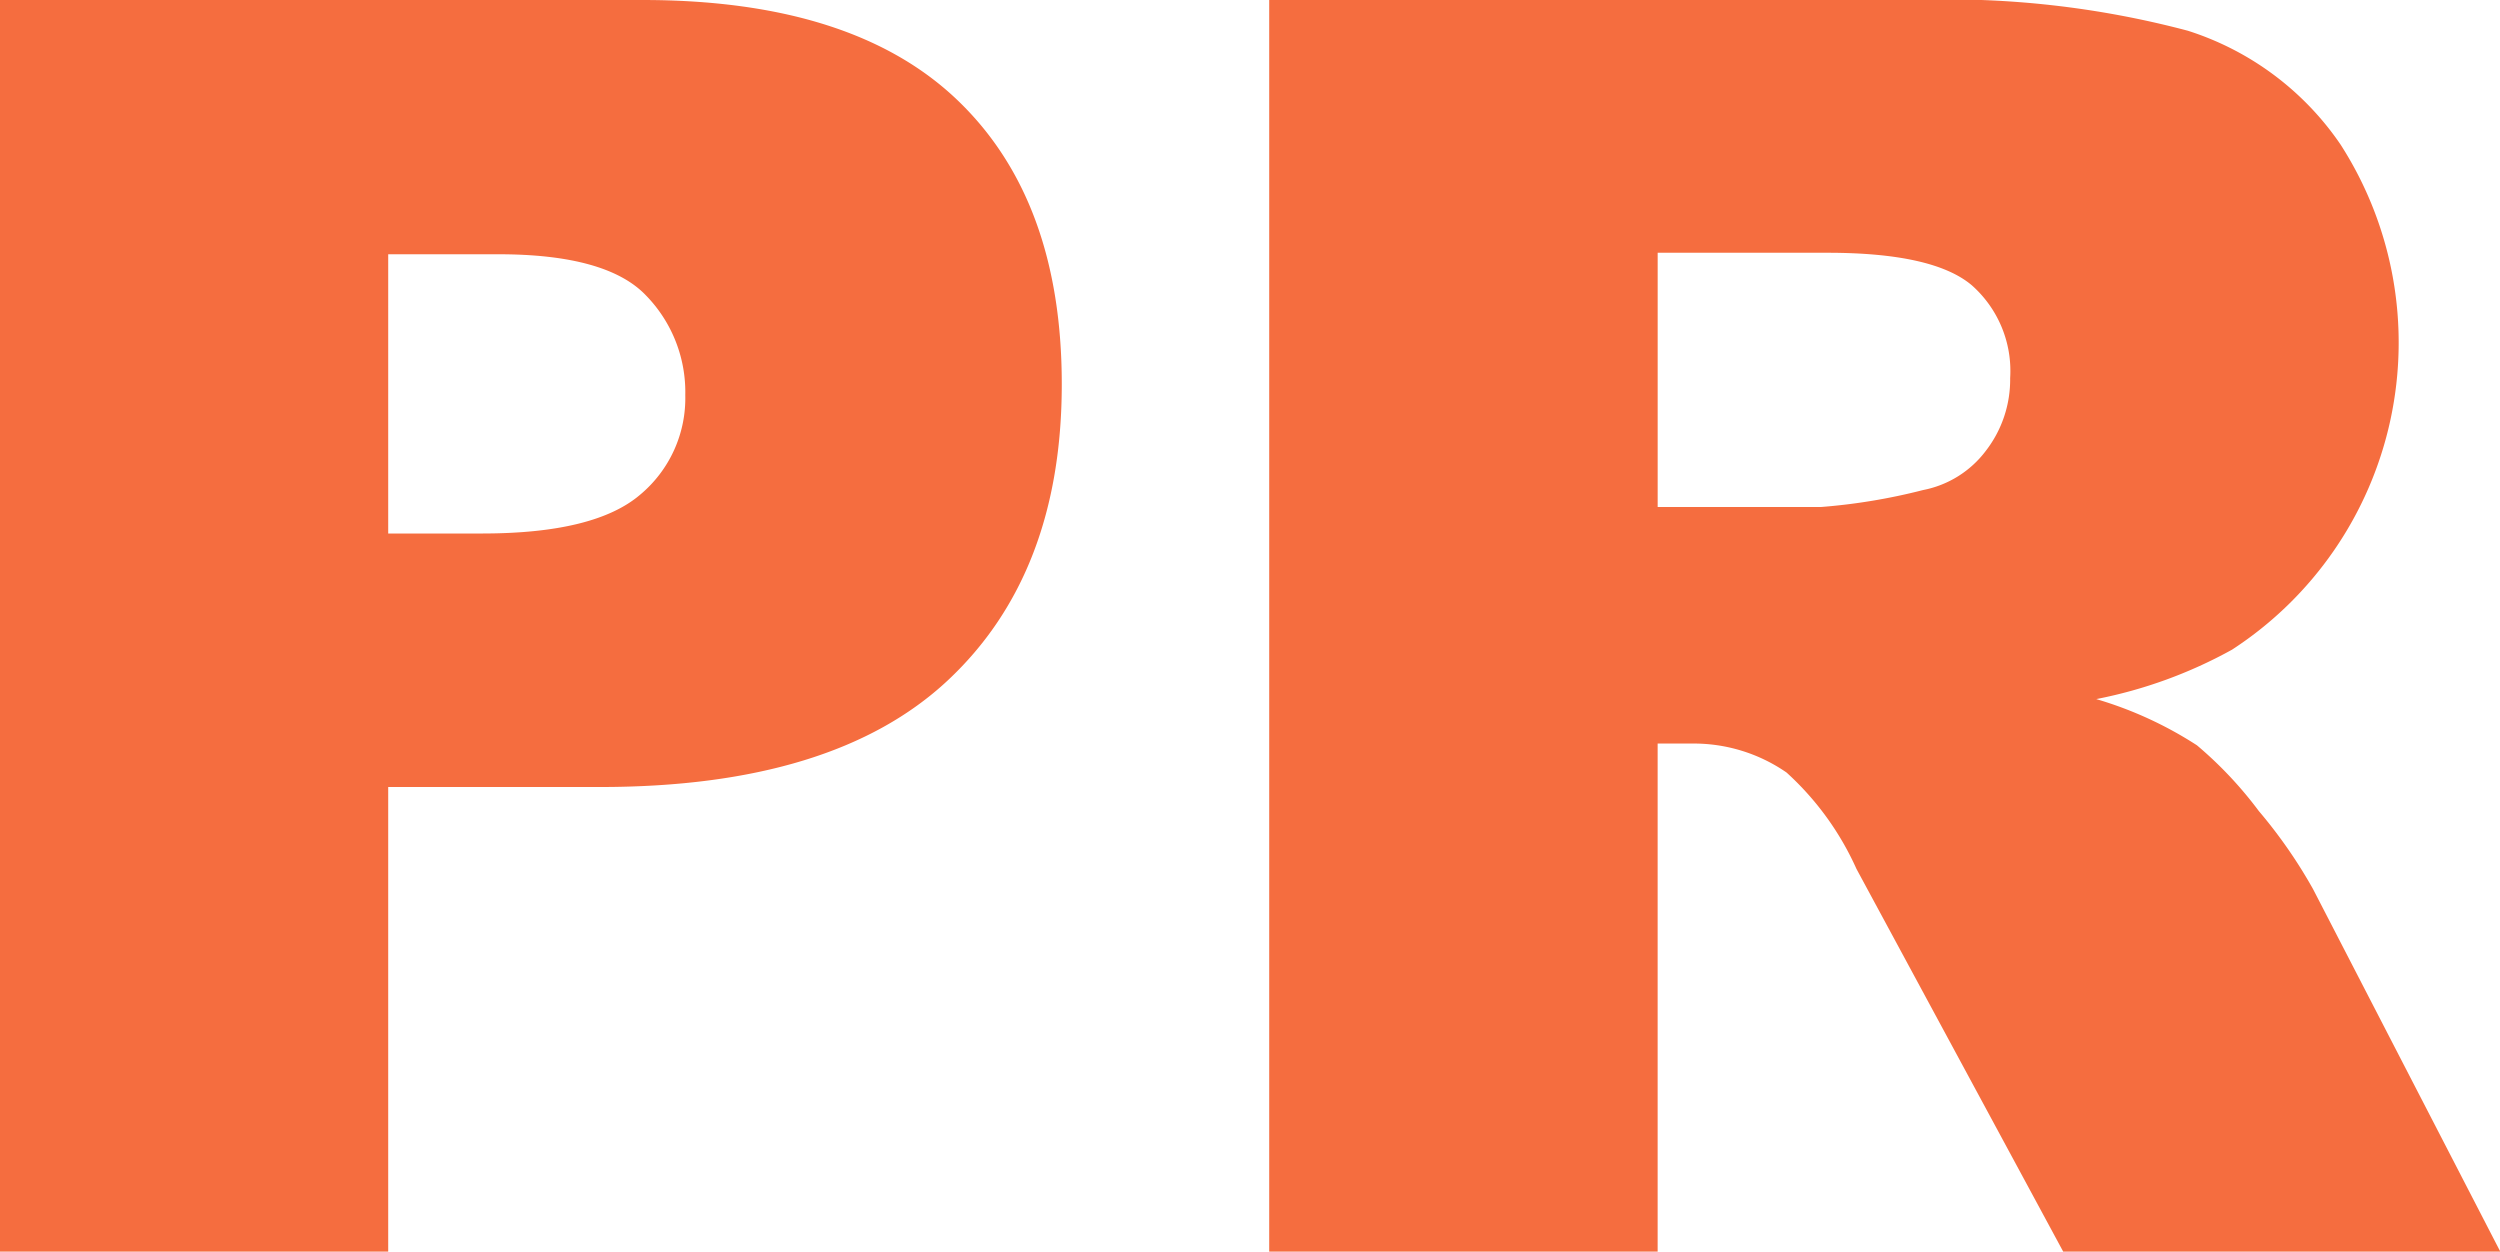
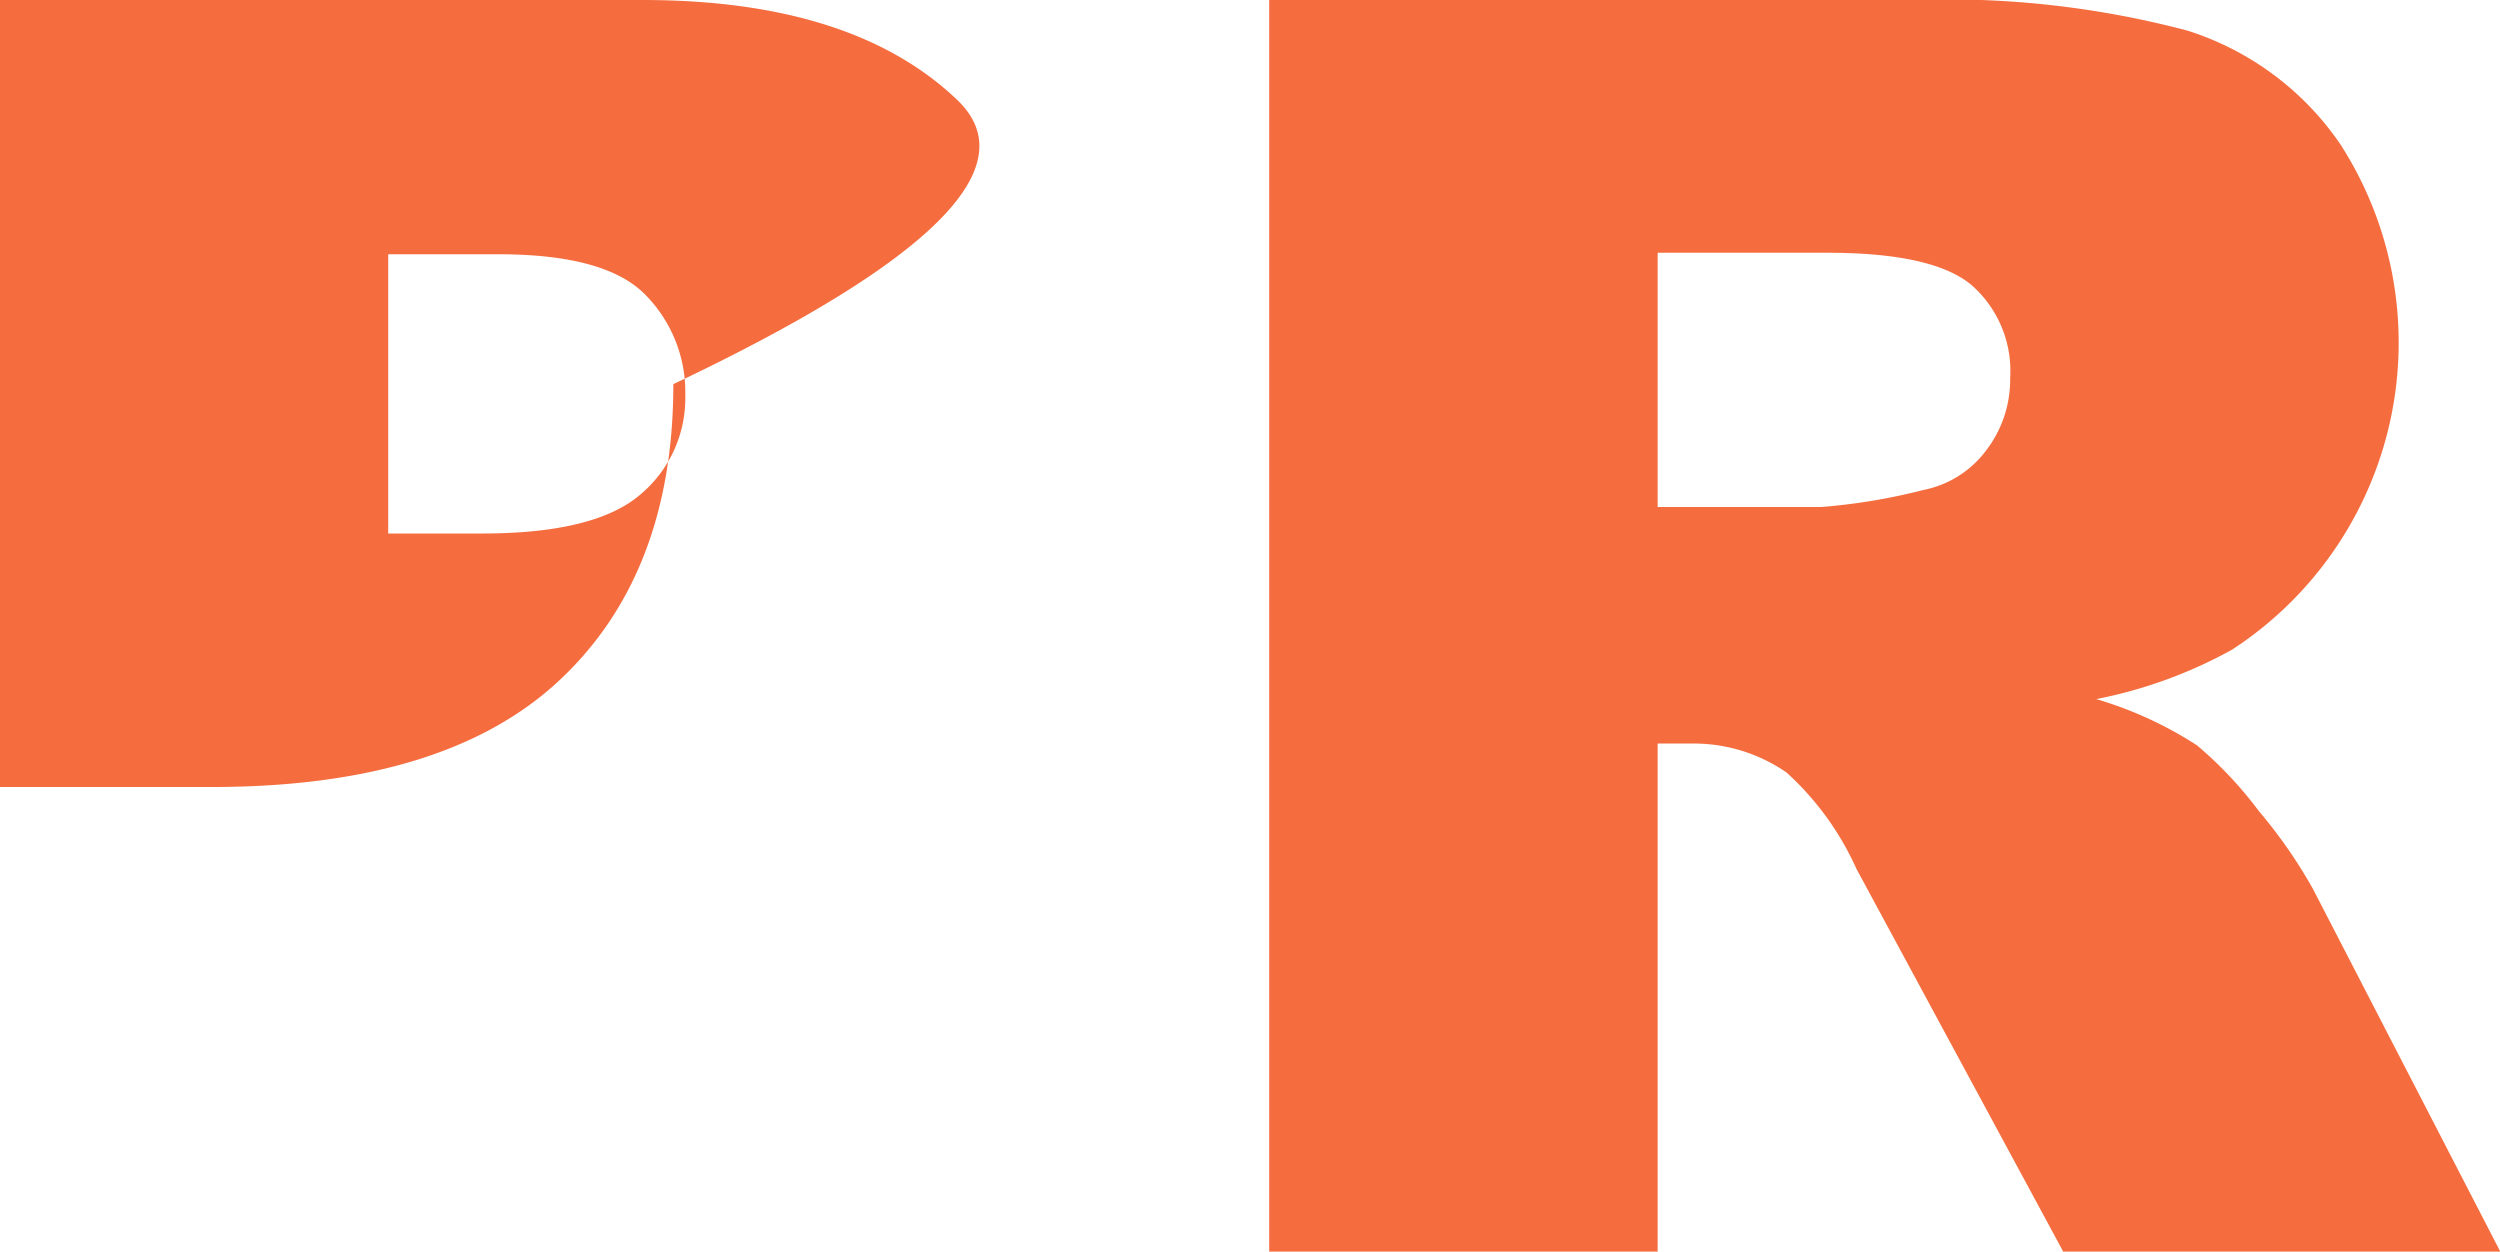
<svg xmlns="http://www.w3.org/2000/svg" width="100.094" height="50.12">
-   <path d="M-.009 50.11h15.552v-18.6h8.476q9.366 0 13.929-4.27t4.563-11.86Q42.511 8 38.324 4t-12.6-4H-.009v50.11zm15.552-39.93h4.409q4.341 0 5.913 1.65a5.541 5.541 0 011.572 3.99 5.031 5.031 0 01-1.811 3.99q-1.812 1.545-6.289 1.55h-3.794V10.18zm50.825 39.93V29.77h1.367a6.529 6.529 0 013.794 1.16 11.642 11.642 0 012.8 3.86l8.276 15.32h17.5l-7.5-14.52a19.8 19.8 0 00-2.169-3.12 15.778 15.778 0 00-2.476-2.63 15.4 15.4 0 00-4.031-1.85 18.547 18.547 0 005.438-1.98 14.667 14.667 0 004.345-20.22 11.686 11.686 0 00-6.118-4.56A37.509 37.509 0 0076.622 0H50.816v50.11h15.553zm0-39.99h6.8q4.237 0 5.776 1.3a4.58 4.58 0 011.538 3.72 4.662 4.662 0 01-.974 2.91 4.125 4.125 0 01-2.512 1.57 23.79 23.79 0 01-4.1.68h-6.527V10.12z" fill="#f56d3f" fill-rule="evenodd" />
+   <path d="M-.009 50.11v-18.6h8.476q9.366 0 13.929-4.27t4.563-11.86Q42.511 8 38.324 4t-12.6-4H-.009v50.11zm15.552-39.93h4.409q4.341 0 5.913 1.65a5.541 5.541 0 011.572 3.99 5.031 5.031 0 01-1.811 3.99q-1.812 1.545-6.289 1.55h-3.794V10.18zm50.825 39.93V29.77h1.367a6.529 6.529 0 013.794 1.16 11.642 11.642 0 012.8 3.86l8.276 15.32h17.5l-7.5-14.52a19.8 19.8 0 00-2.169-3.12 15.778 15.778 0 00-2.476-2.63 15.4 15.4 0 00-4.031-1.85 18.547 18.547 0 005.438-1.98 14.667 14.667 0 004.345-20.22 11.686 11.686 0 00-6.118-4.56A37.509 37.509 0 0076.622 0H50.816v50.11h15.553zm0-39.99h6.8q4.237 0 5.776 1.3a4.58 4.58 0 011.538 3.72 4.662 4.662 0 01-.974 2.91 4.125 4.125 0 01-2.512 1.57 23.79 23.79 0 01-4.1.68h-6.527V10.12z" fill="#f56d3f" fill-rule="evenodd" />
</svg>